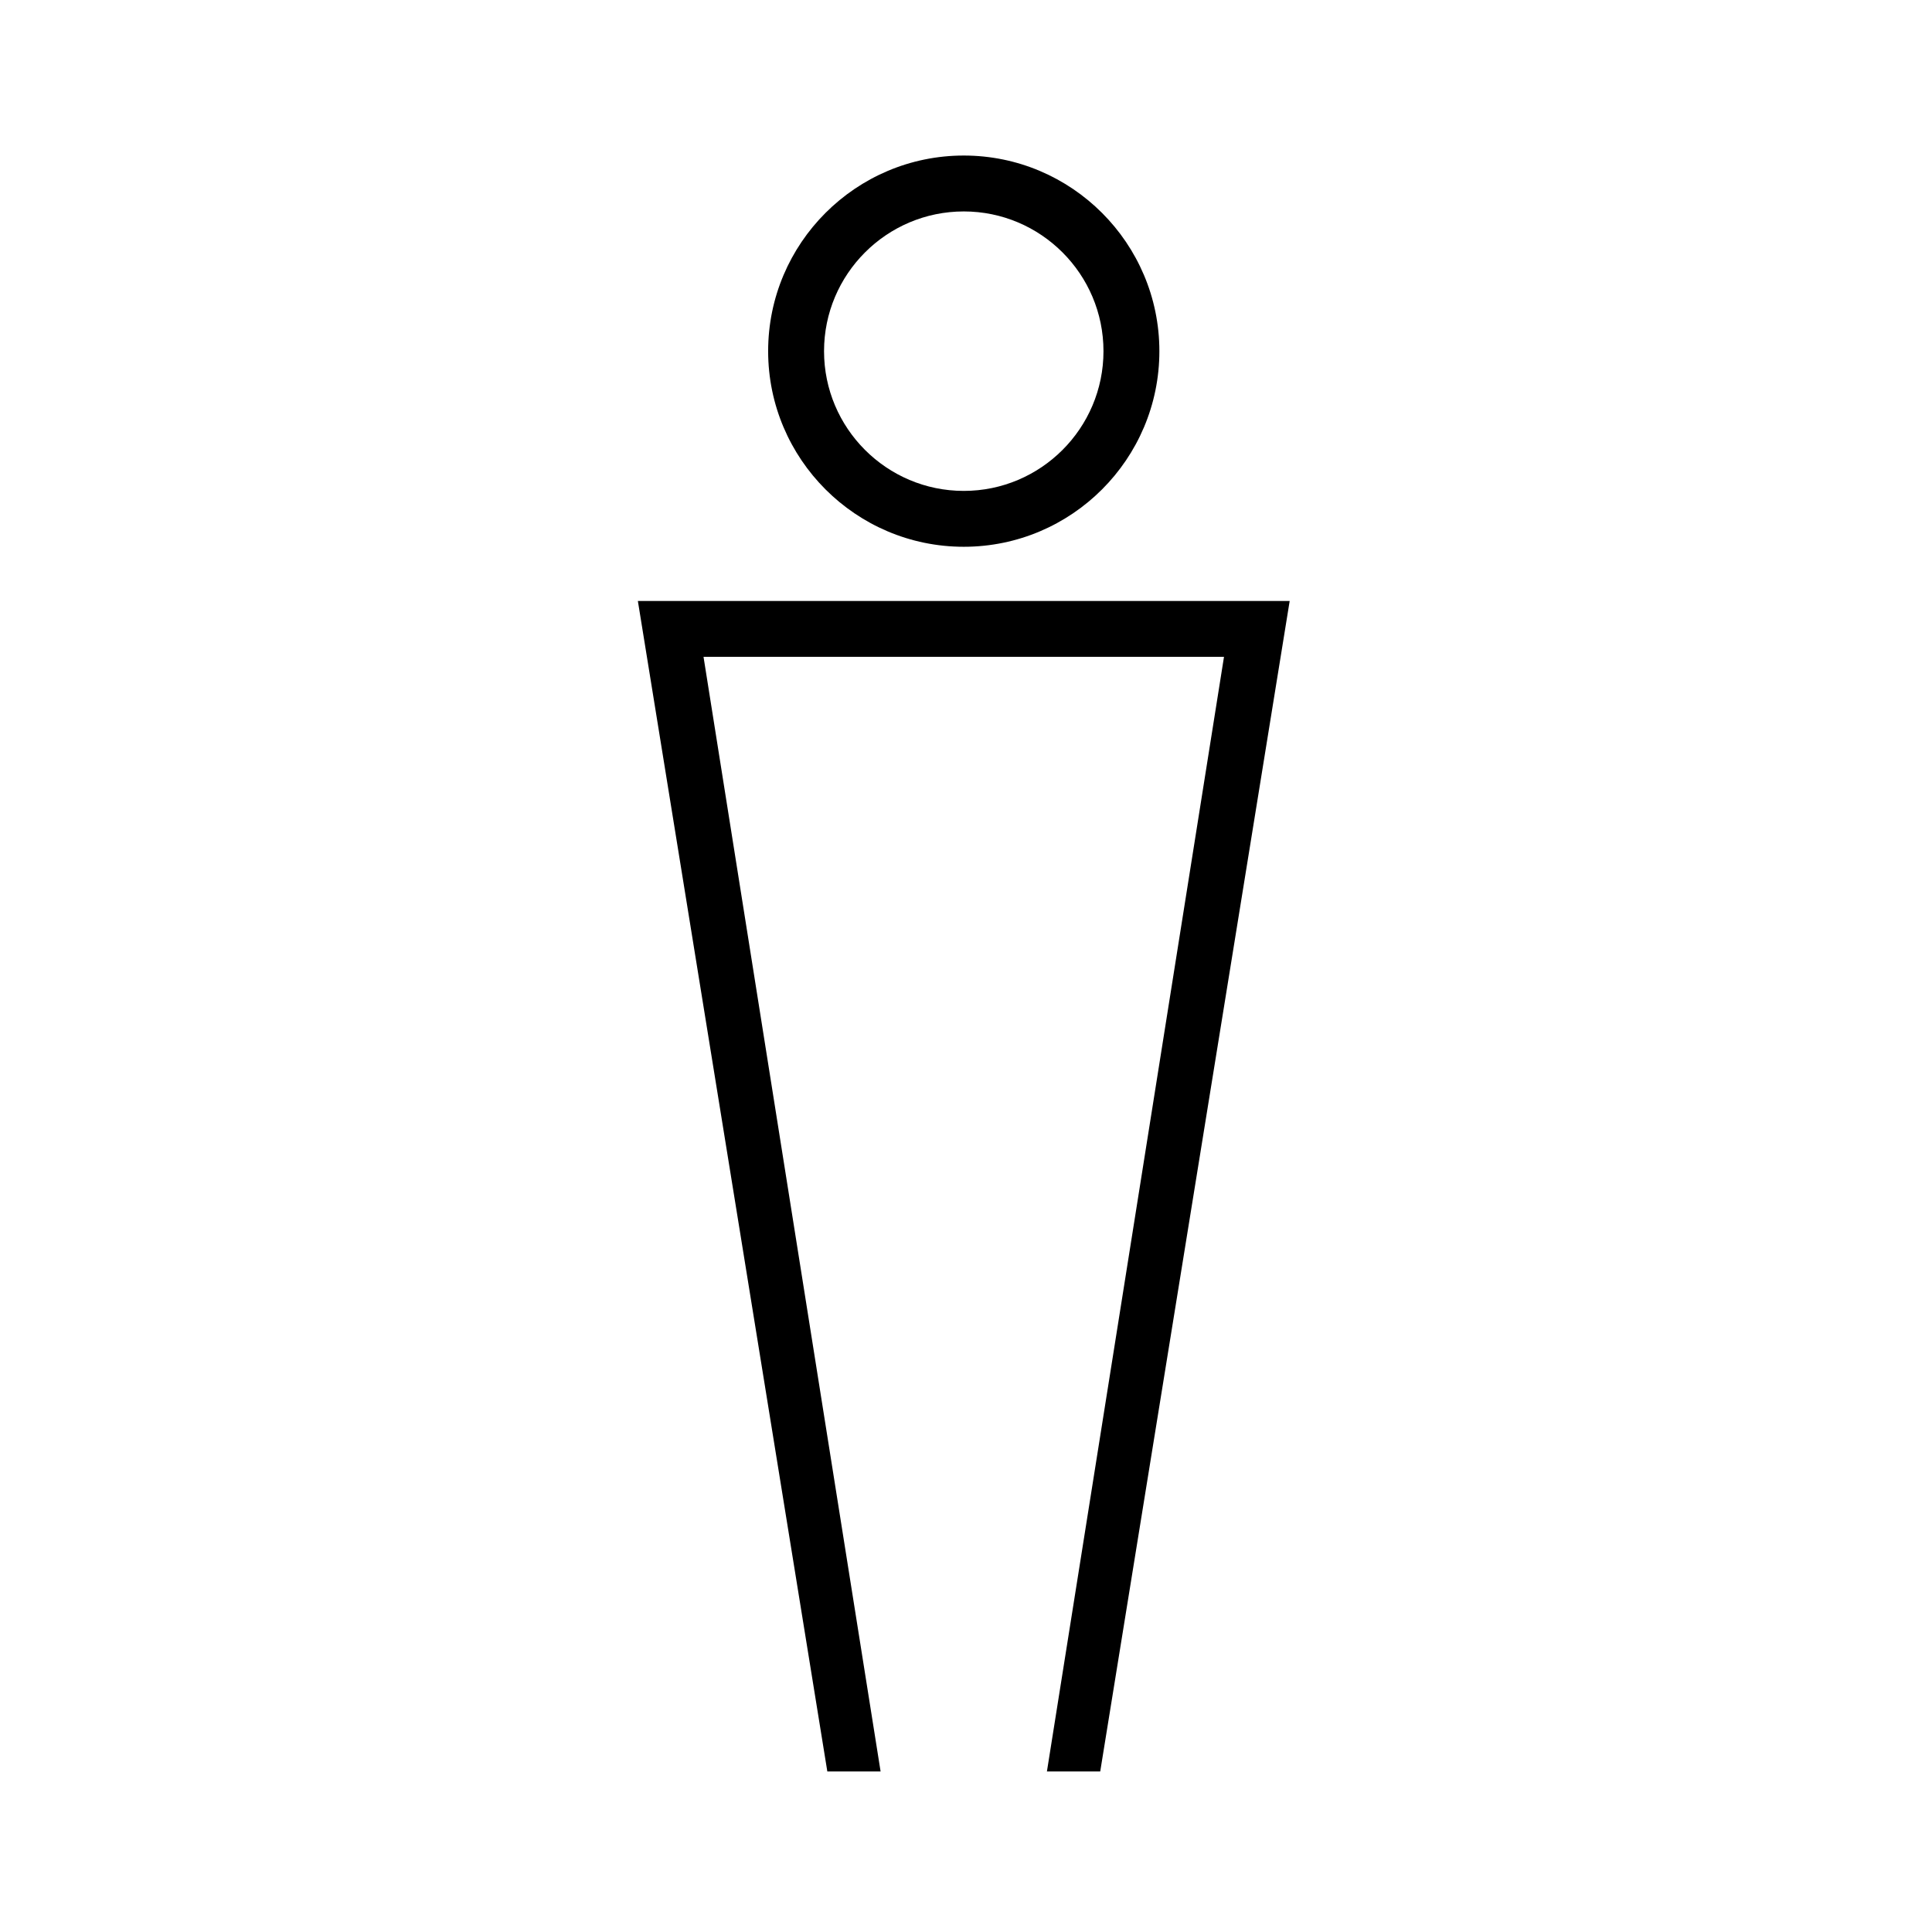
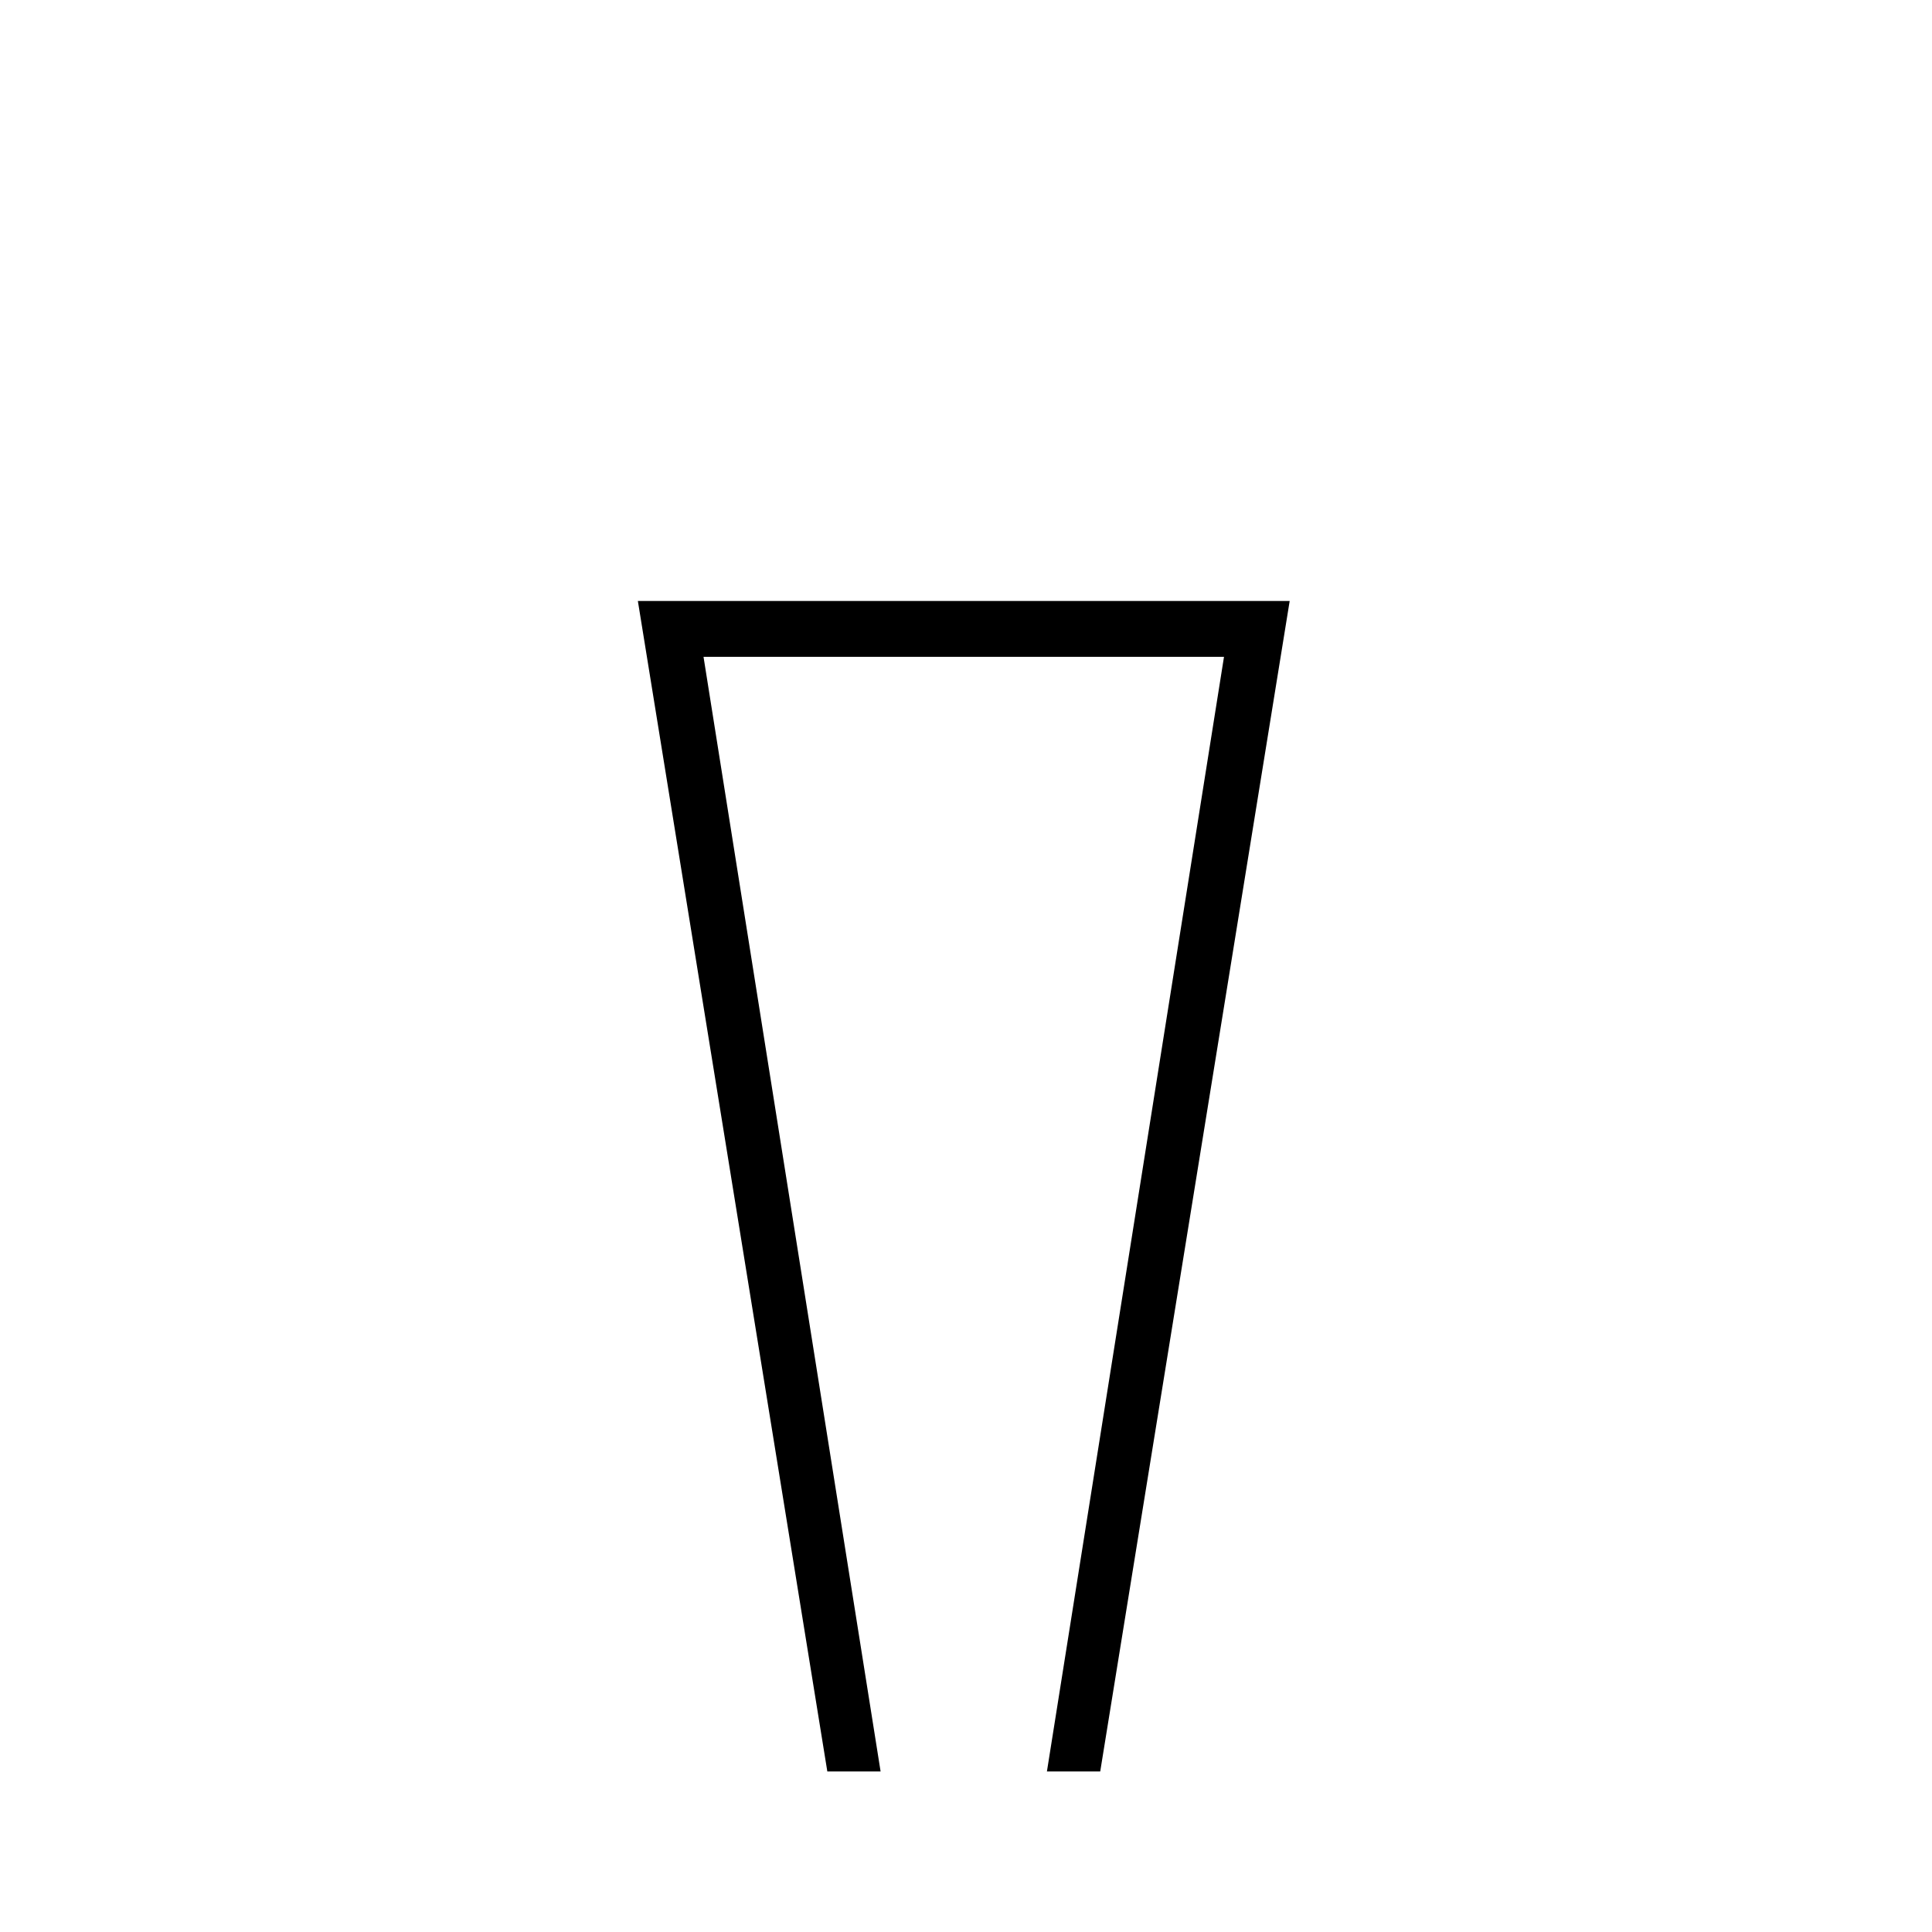
<svg xmlns="http://www.w3.org/2000/svg" fill="#000000" width="800px" height="800px" version="1.1" viewBox="144 144 512 512">
  <g>
-     <path d="m399.41 288.9c-28.582 0-51.844-23.254-51.844-51.844 0-28.582 23.262-51.836 51.844-51.836 28.582 0 51.836 23.254 51.836 51.844 0 28.586-23.25 51.836-51.836 51.836zm0-88.867c-20.418 0-37.031 16.609-37.031 37.031 0 20.418 16.609 37.031 37.031 37.031 20.414 0 37.023-16.609 37.023-37.031 0-20.418-16.605-37.031-37.023-37.031z" />
    <path d="m435.57 613.46h-14.125l46.926-295.39h-137.93l46.926 295.39h-14.117l-50.211-310.2h172.74z" />
  </g>
</svg>